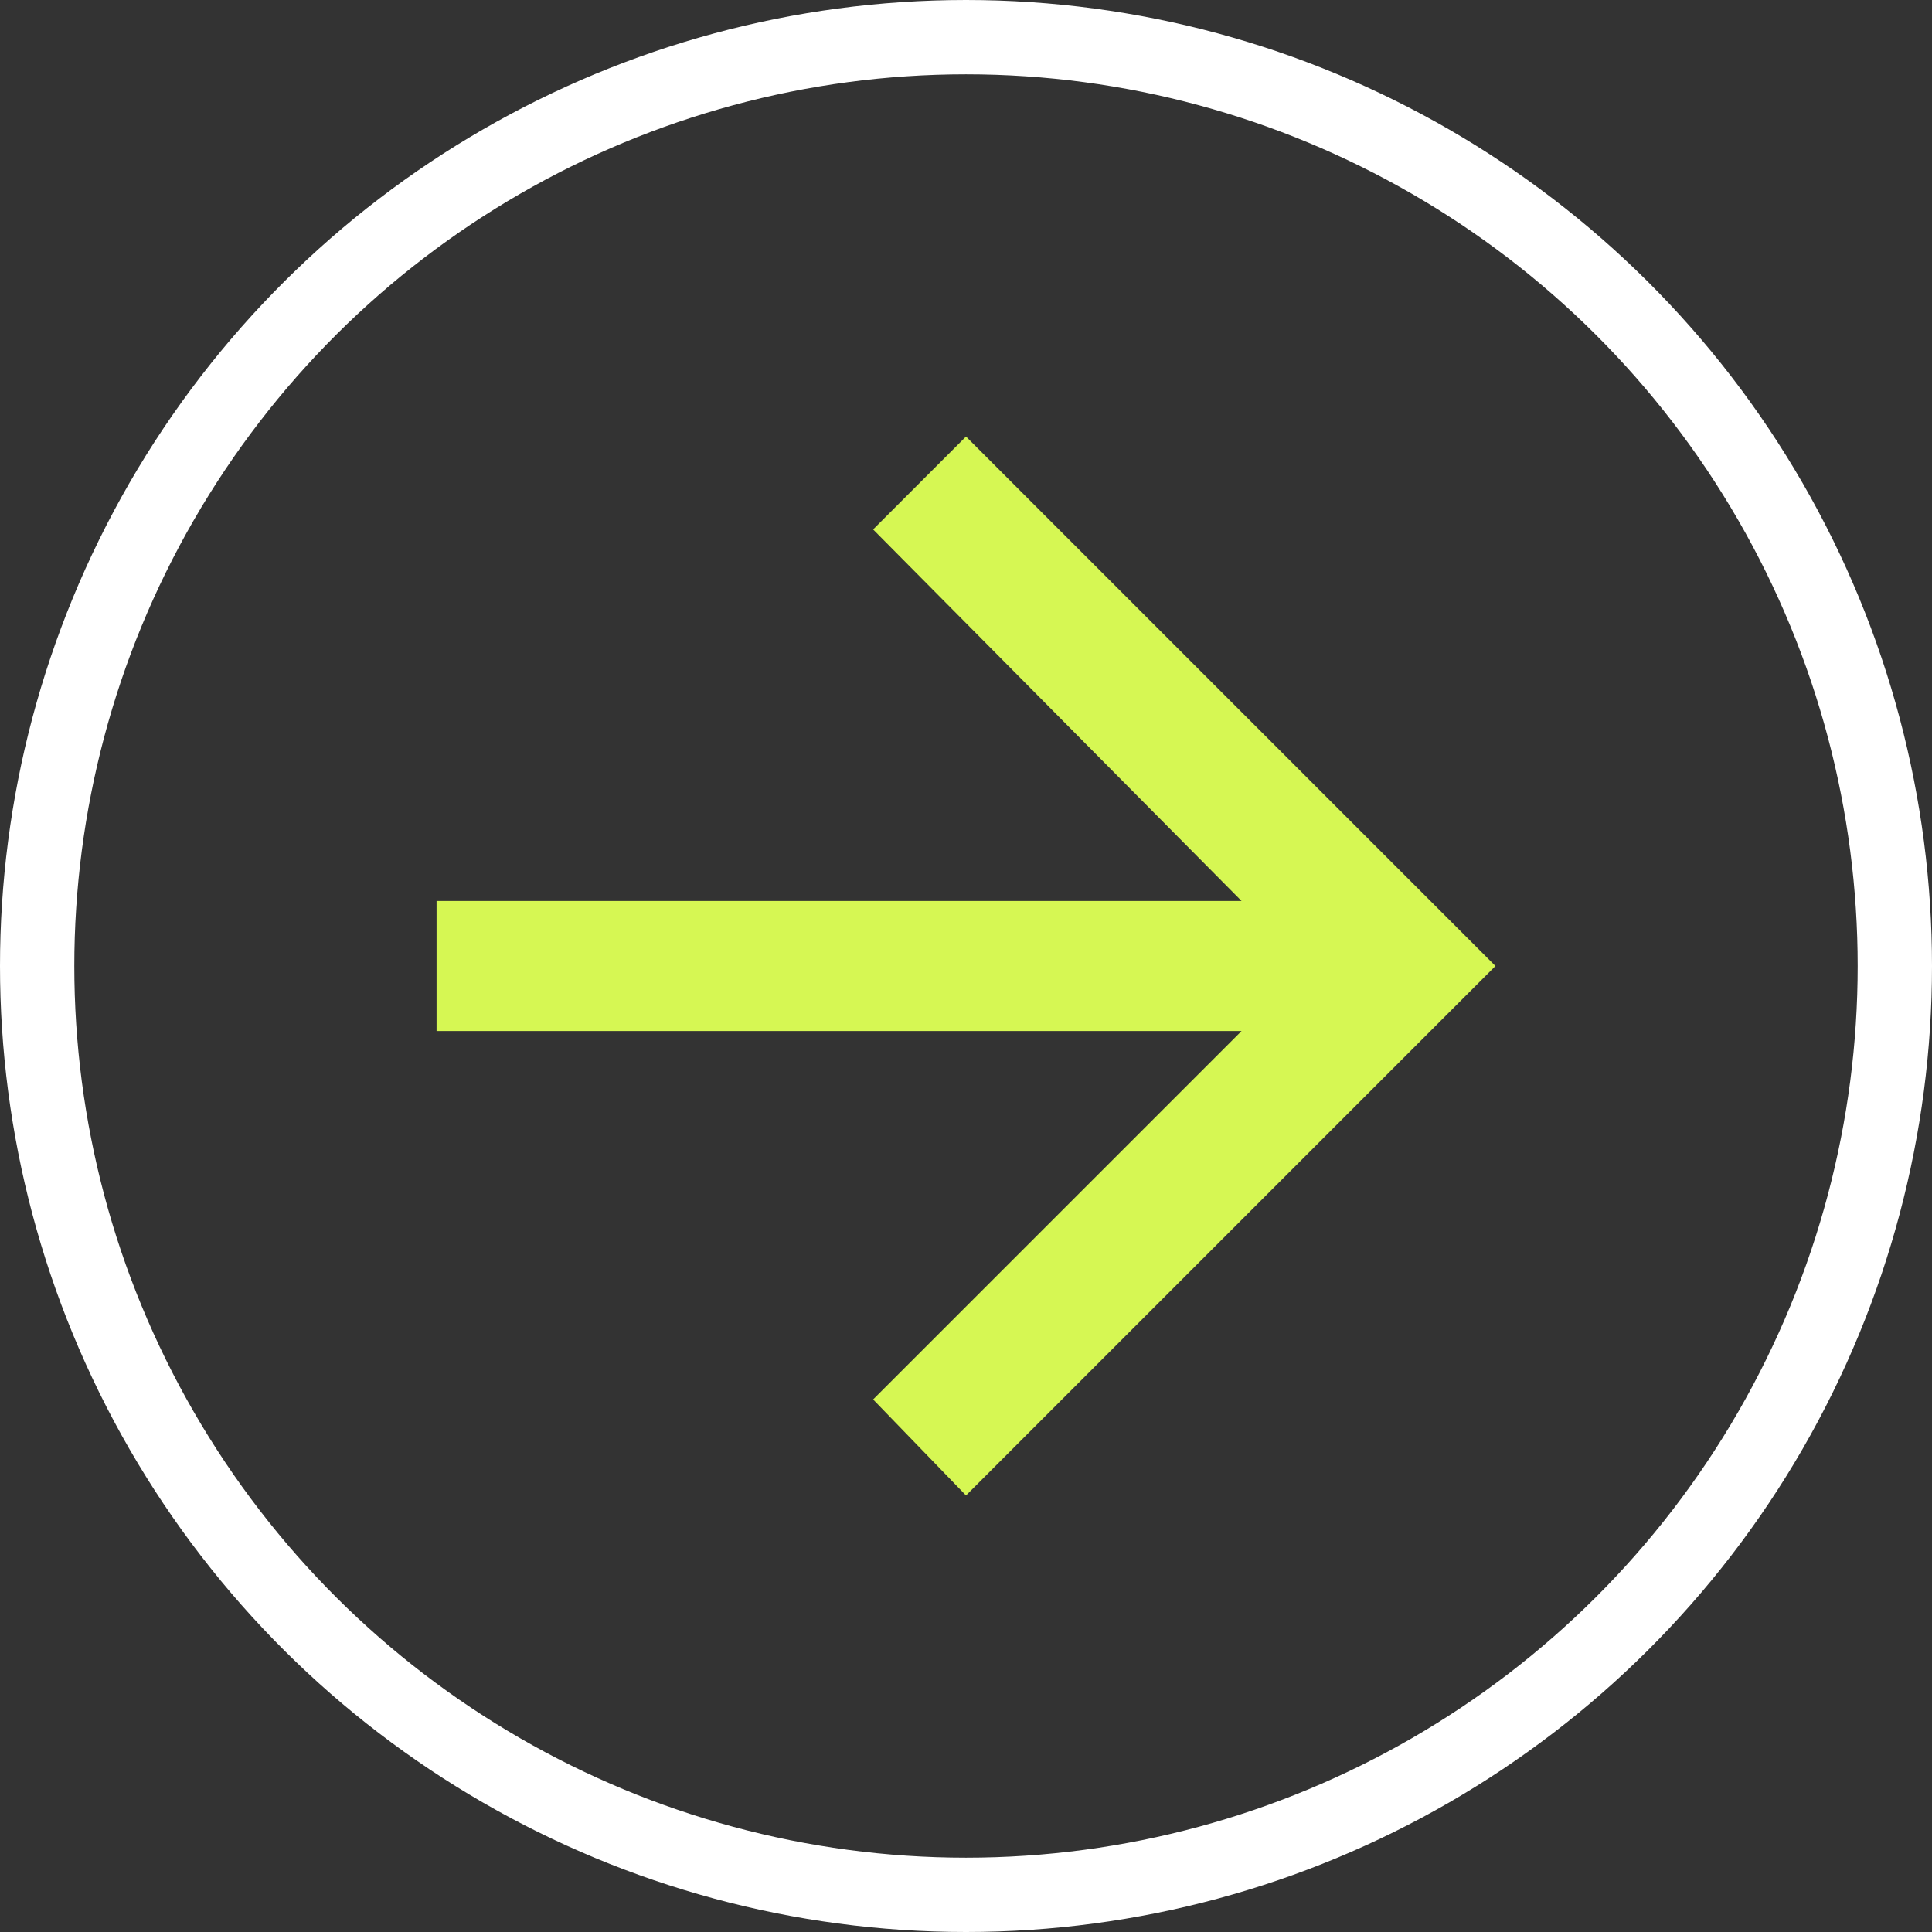
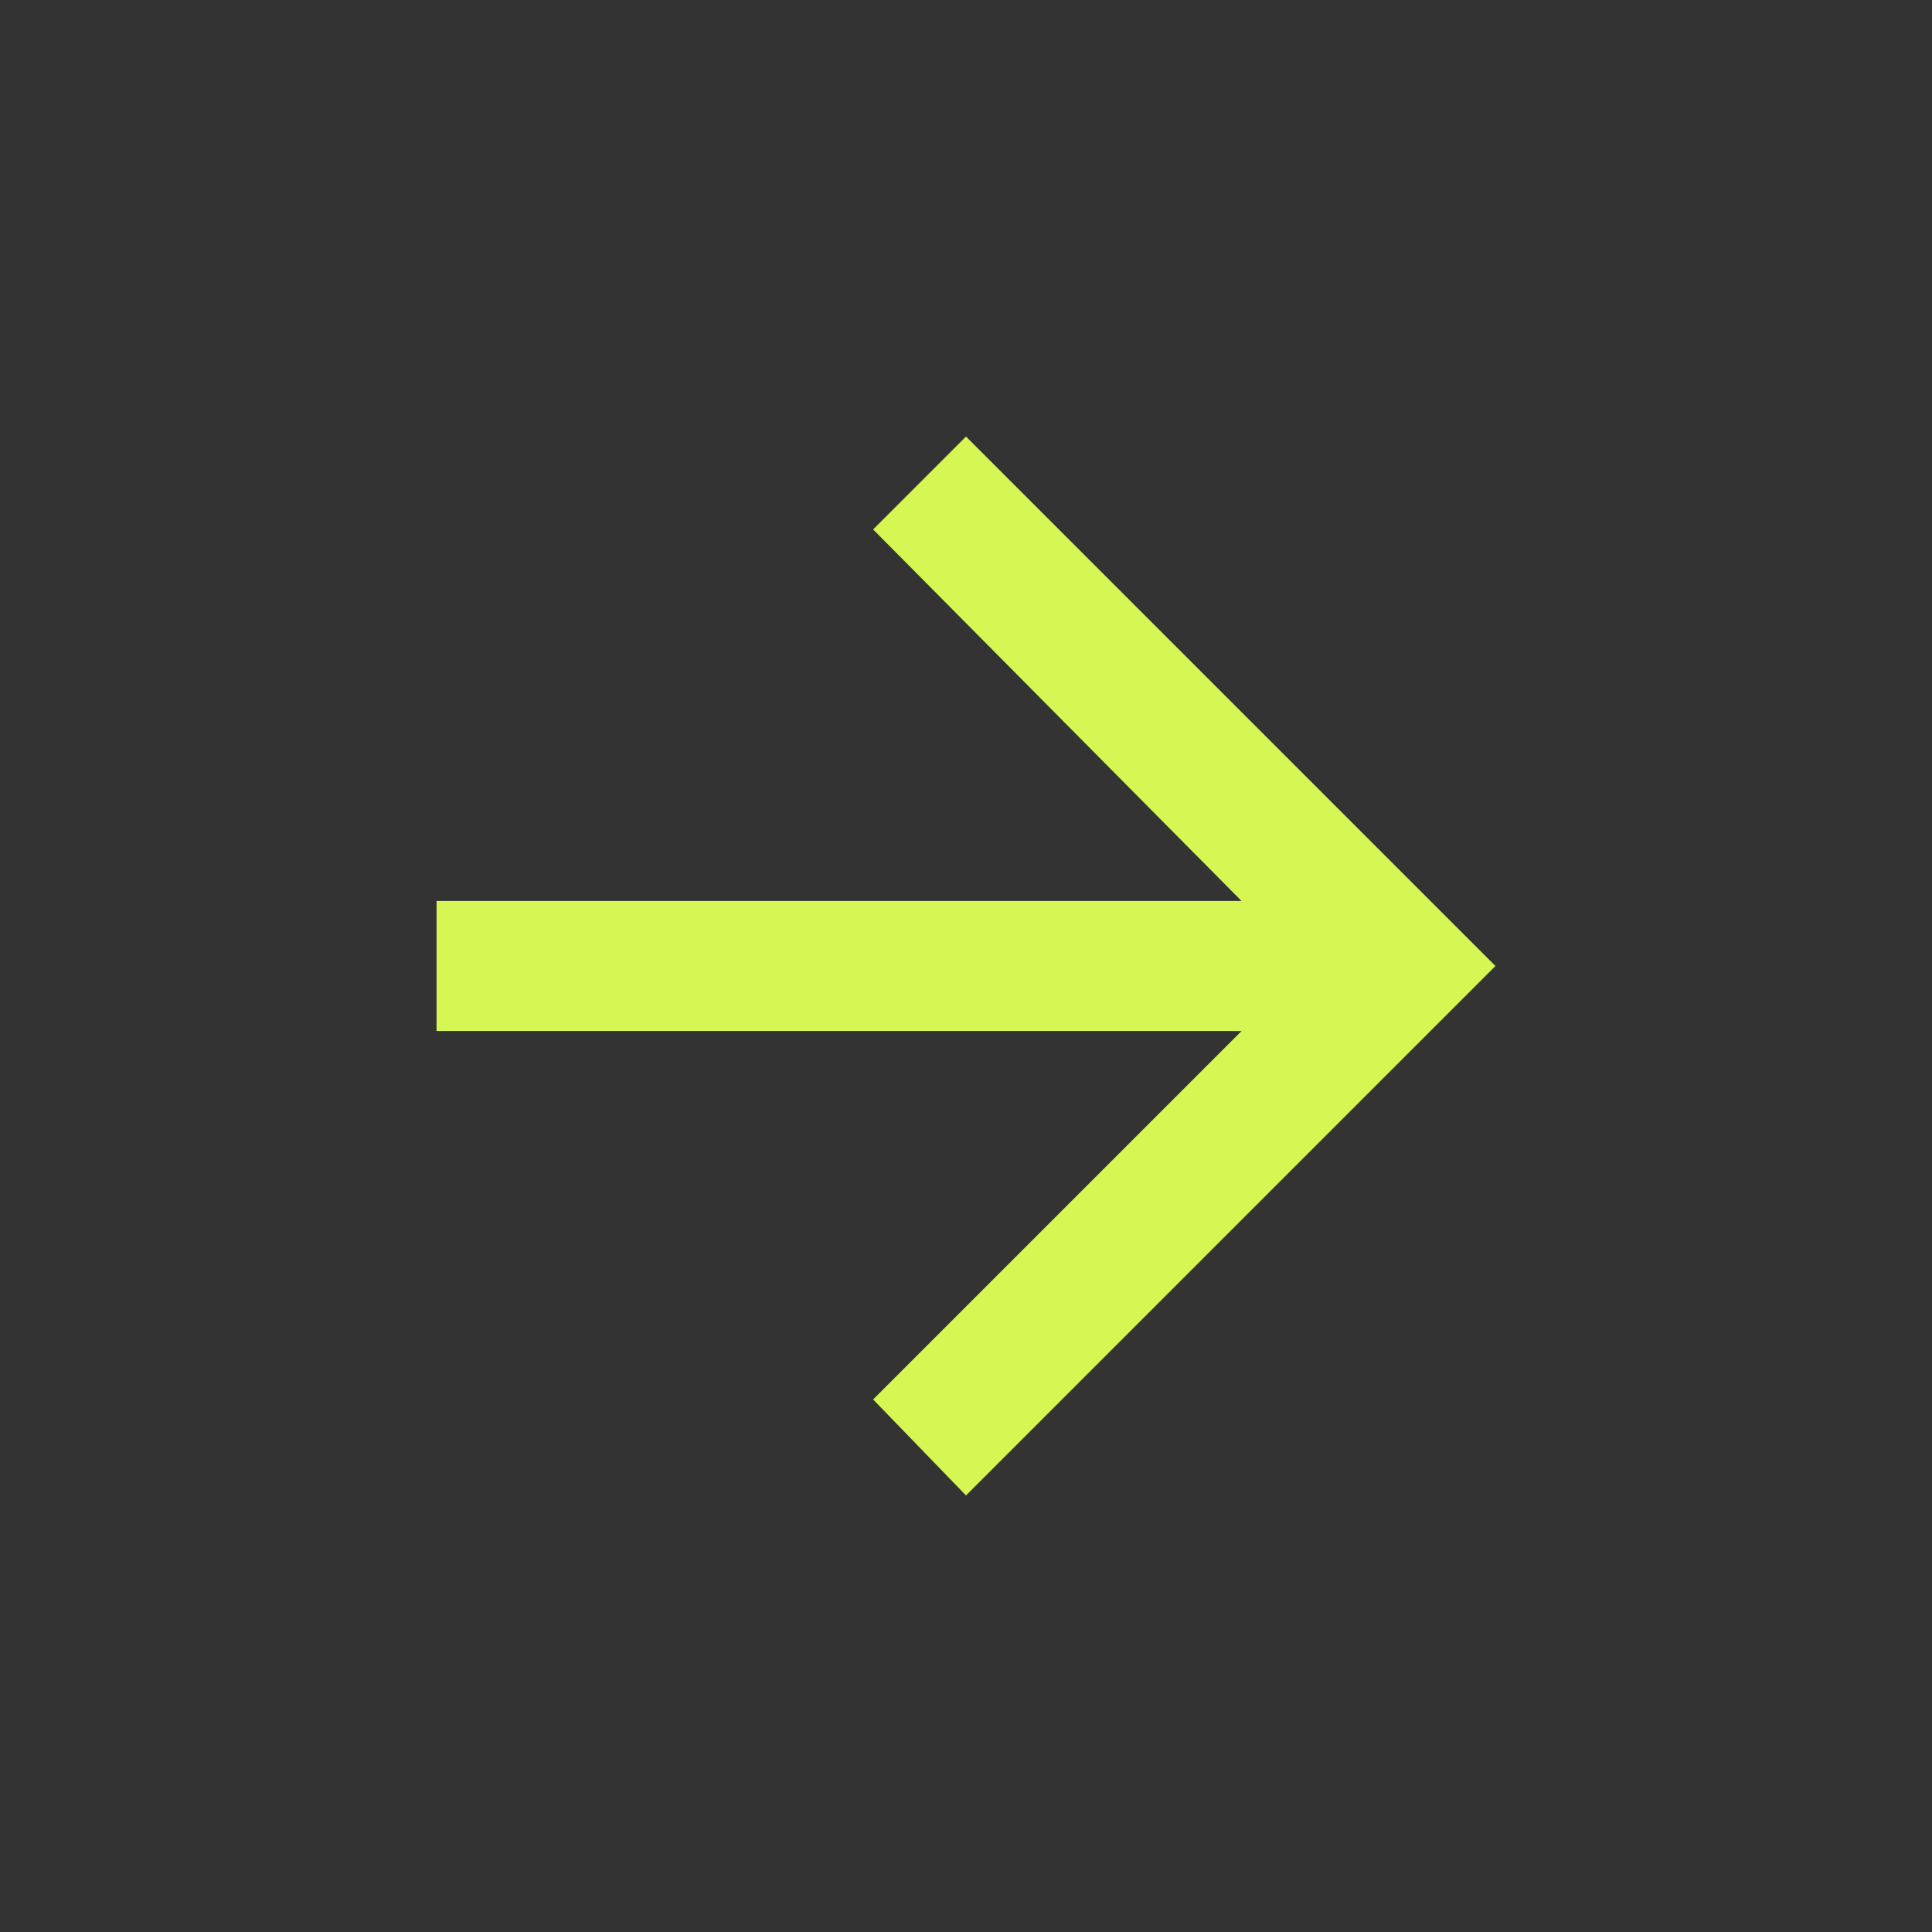
<svg xmlns="http://www.w3.org/2000/svg" width="78" height="78" viewBox="0 0 78 78" fill="none">
  <rect x="0" y="0" width="78" height="78" fill="#333333" stroke="none" />
-   <circle cx="39" cy="39" r="37.5" transform="rotate(-90 39 39)" stroke="white" stroke-width="3" />
  <path d="M39 17.625L60.375 39L39 60.375L35.25 56.5L50.125 41.625L17.625 41.625L17.625 36.375L50.125 36.375L35.25 21.375L39 17.625Z" fill="#D6F753" />
</svg>